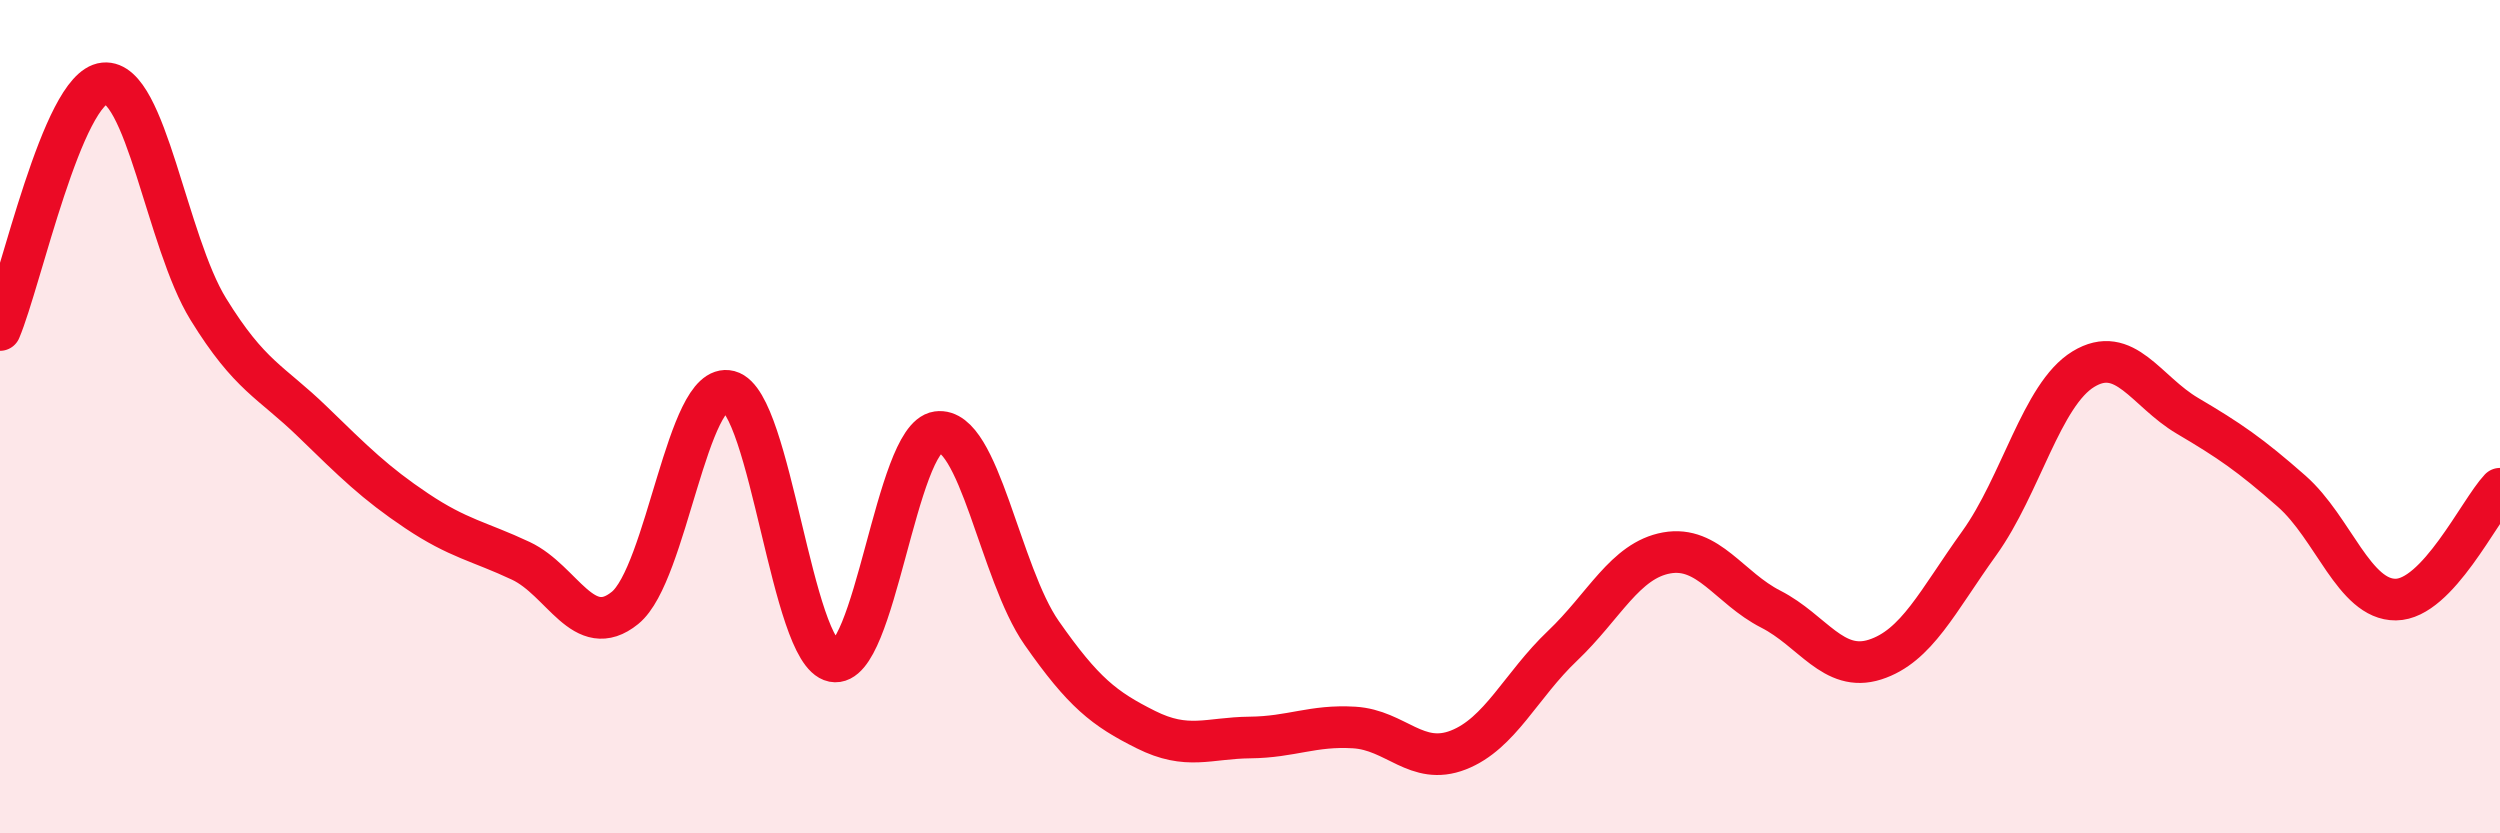
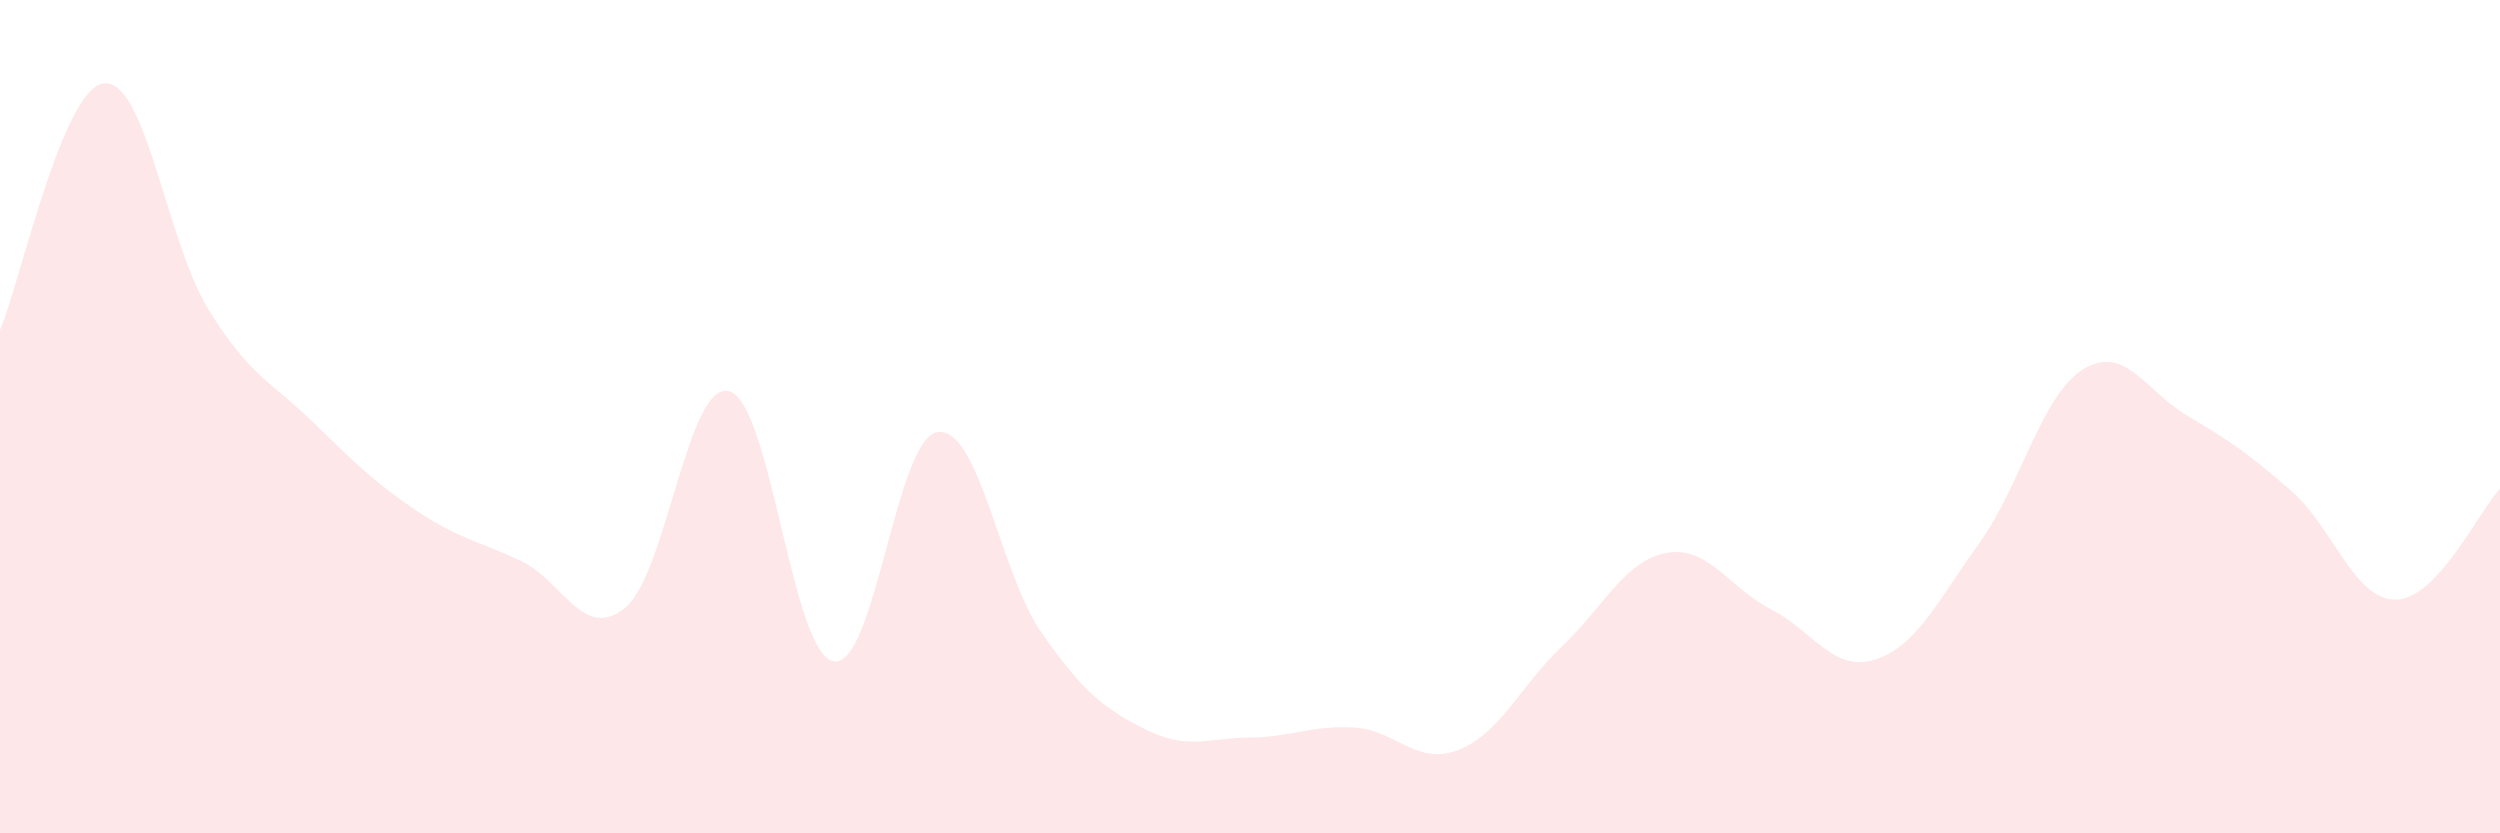
<svg xmlns="http://www.w3.org/2000/svg" width="60" height="20" viewBox="0 0 60 20">
  <path d="M 0,7.92 C 0.5,6.74 1.5,2.1 2.5,2 C 3.5,1.9 4,5.8 5,7.42 C 6,9.04 6.5,9.15 7.5,10.12 C 8.5,11.09 9,11.59 10,12.26 C 11,12.93 11.5,12.99 12.5,13.46 C 13.5,13.93 14,15.4 15,14.59 C 16,13.78 16.5,9.13 17.5,9.39 C 18.5,9.65 19,15.67 20,15.87 C 21,16.07 21.5,10.51 22.5,10.37 C 23.5,10.23 24,13.76 25,15.19 C 26,16.62 26.5,17.01 27.5,17.51 C 28.5,18.01 29,17.71 30,17.7 C 31,17.69 31.5,17.4 32.5,17.46 C 33.5,17.52 34,18.39 35,18 C 36,17.61 36.5,16.45 37.5,15.5 C 38.5,14.55 39,13.45 40,13.27 C 41,13.09 41.5,14.11 42.5,14.62 C 43.5,15.13 44,16.15 45,15.83 C 46,15.51 46.5,14.43 47.5,13.04 C 48.5,11.65 49,9.47 50,8.86 C 51,8.25 51.5,9.39 52.5,9.98 C 53.5,10.57 54,10.91 55,11.79 C 56,12.67 56.5,14.4 57.5,14.39 C 58.5,14.38 59.5,12.26 60,11.73L60 20L0 20Z" fill="#EB0A25" opacity="0.1" stroke-linecap="round" stroke-linejoin="round" />
-   <path d="M 0,7.92 C 0.5,6.74 1.5,2.1 2.5,2 C 3.5,1.9 4,5.8 5,7.42 C 6,9.04 6.5,9.15 7.5,10.12 C 8.5,11.09 9,11.59 10,12.26 C 11,12.93 11.5,12.99 12.5,13.46 C 13.5,13.93 14,15.4 15,14.59 C 16,13.78 16.5,9.13 17.5,9.39 C 18.5,9.65 19,15.67 20,15.87 C 21,16.07 21.5,10.51 22.5,10.37 C 23.5,10.23 24,13.76 25,15.19 C 26,16.62 26.5,17.01 27.5,17.51 C 28.5,18.01 29,17.71 30,17.7 C 31,17.69 31.5,17.4 32.5,17.46 C 33.5,17.52 34,18.39 35,18 C 36,17.61 36.5,16.45 37.5,15.5 C 38.5,14.55 39,13.45 40,13.27 C 41,13.09 41.5,14.11 42.5,14.62 C 43.5,15.13 44,16.15 45,15.83 C 46,15.51 46.5,14.43 47.5,13.04 C 48.5,11.65 49,9.47 50,8.86 C 51,8.25 51.5,9.39 52.5,9.98 C 53.5,10.57 54,10.91 55,11.79 C 56,12.67 56.5,14.4 57.5,14.39 C 58.5,14.38 59.5,12.26 60,11.73" stroke="#EB0A25" stroke-width="1" fill="none" stroke-linecap="round" stroke-linejoin="round" />
</svg>